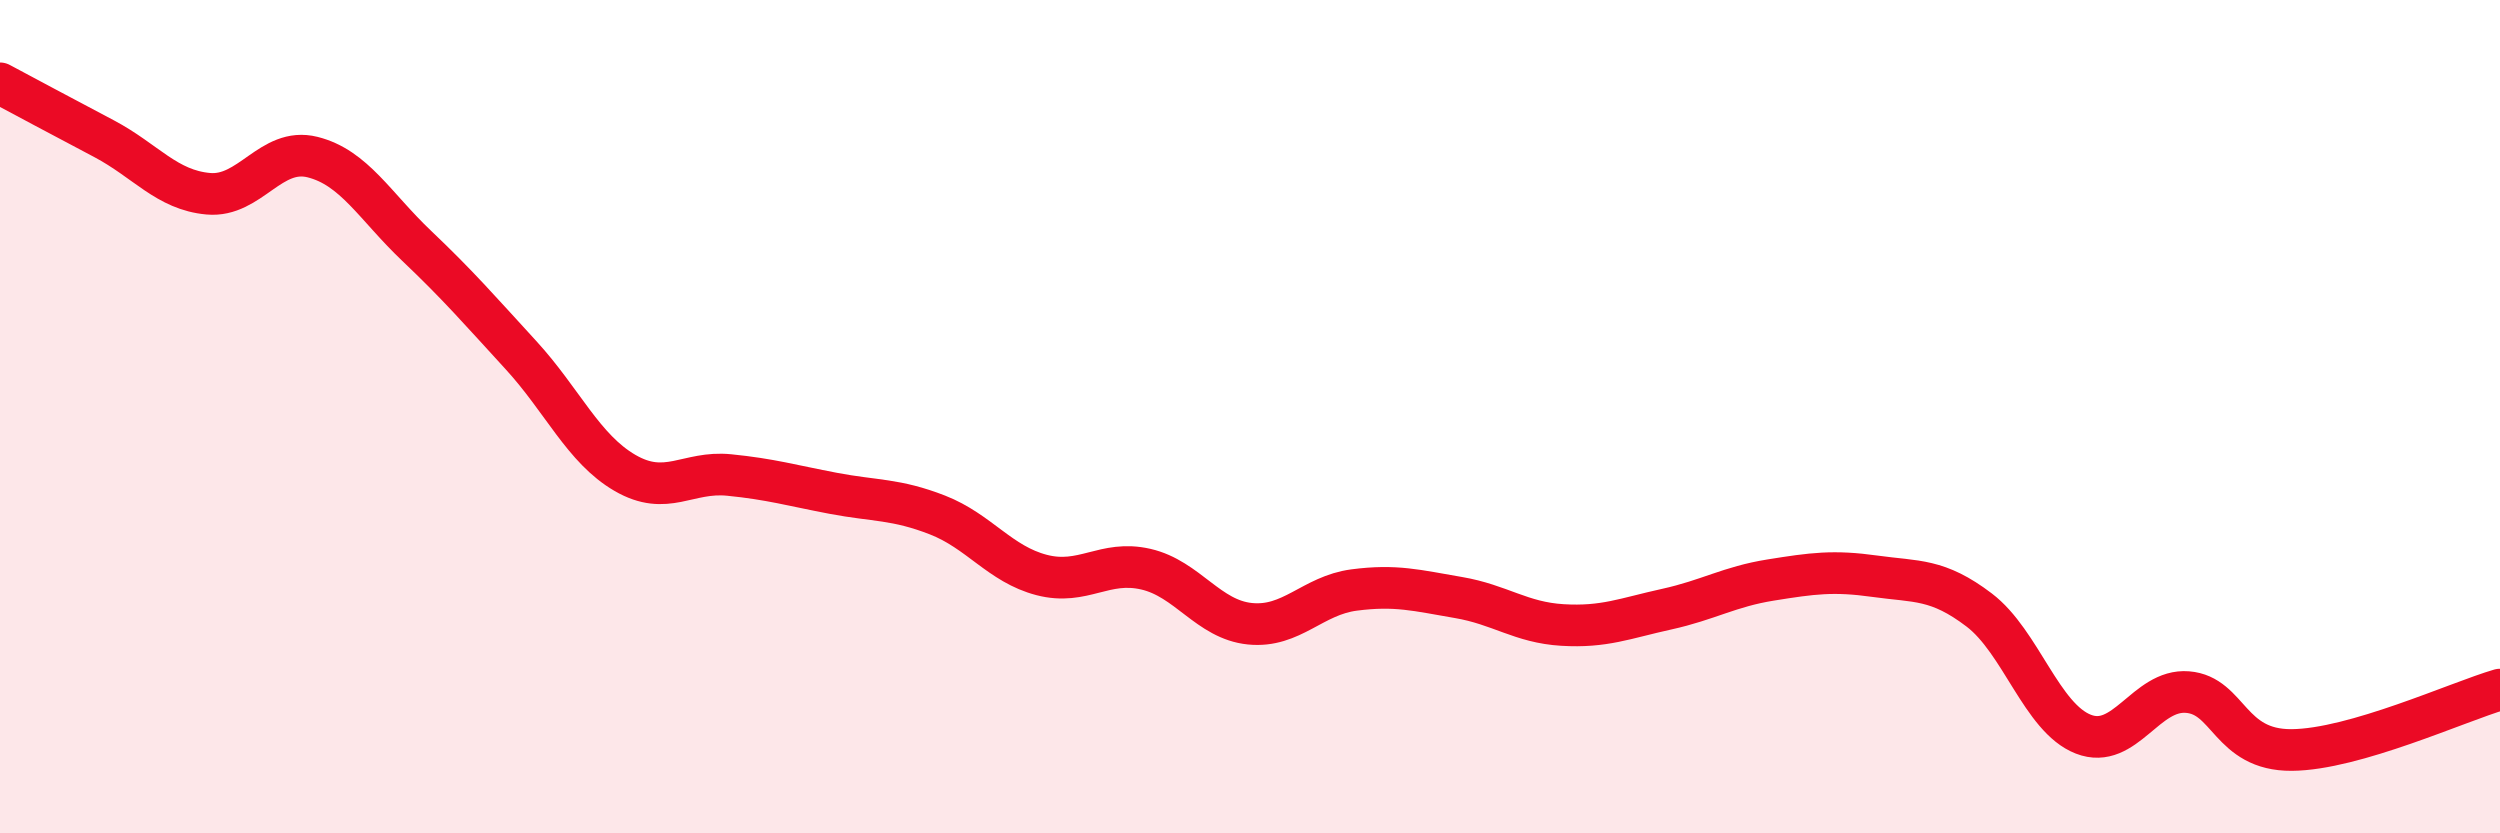
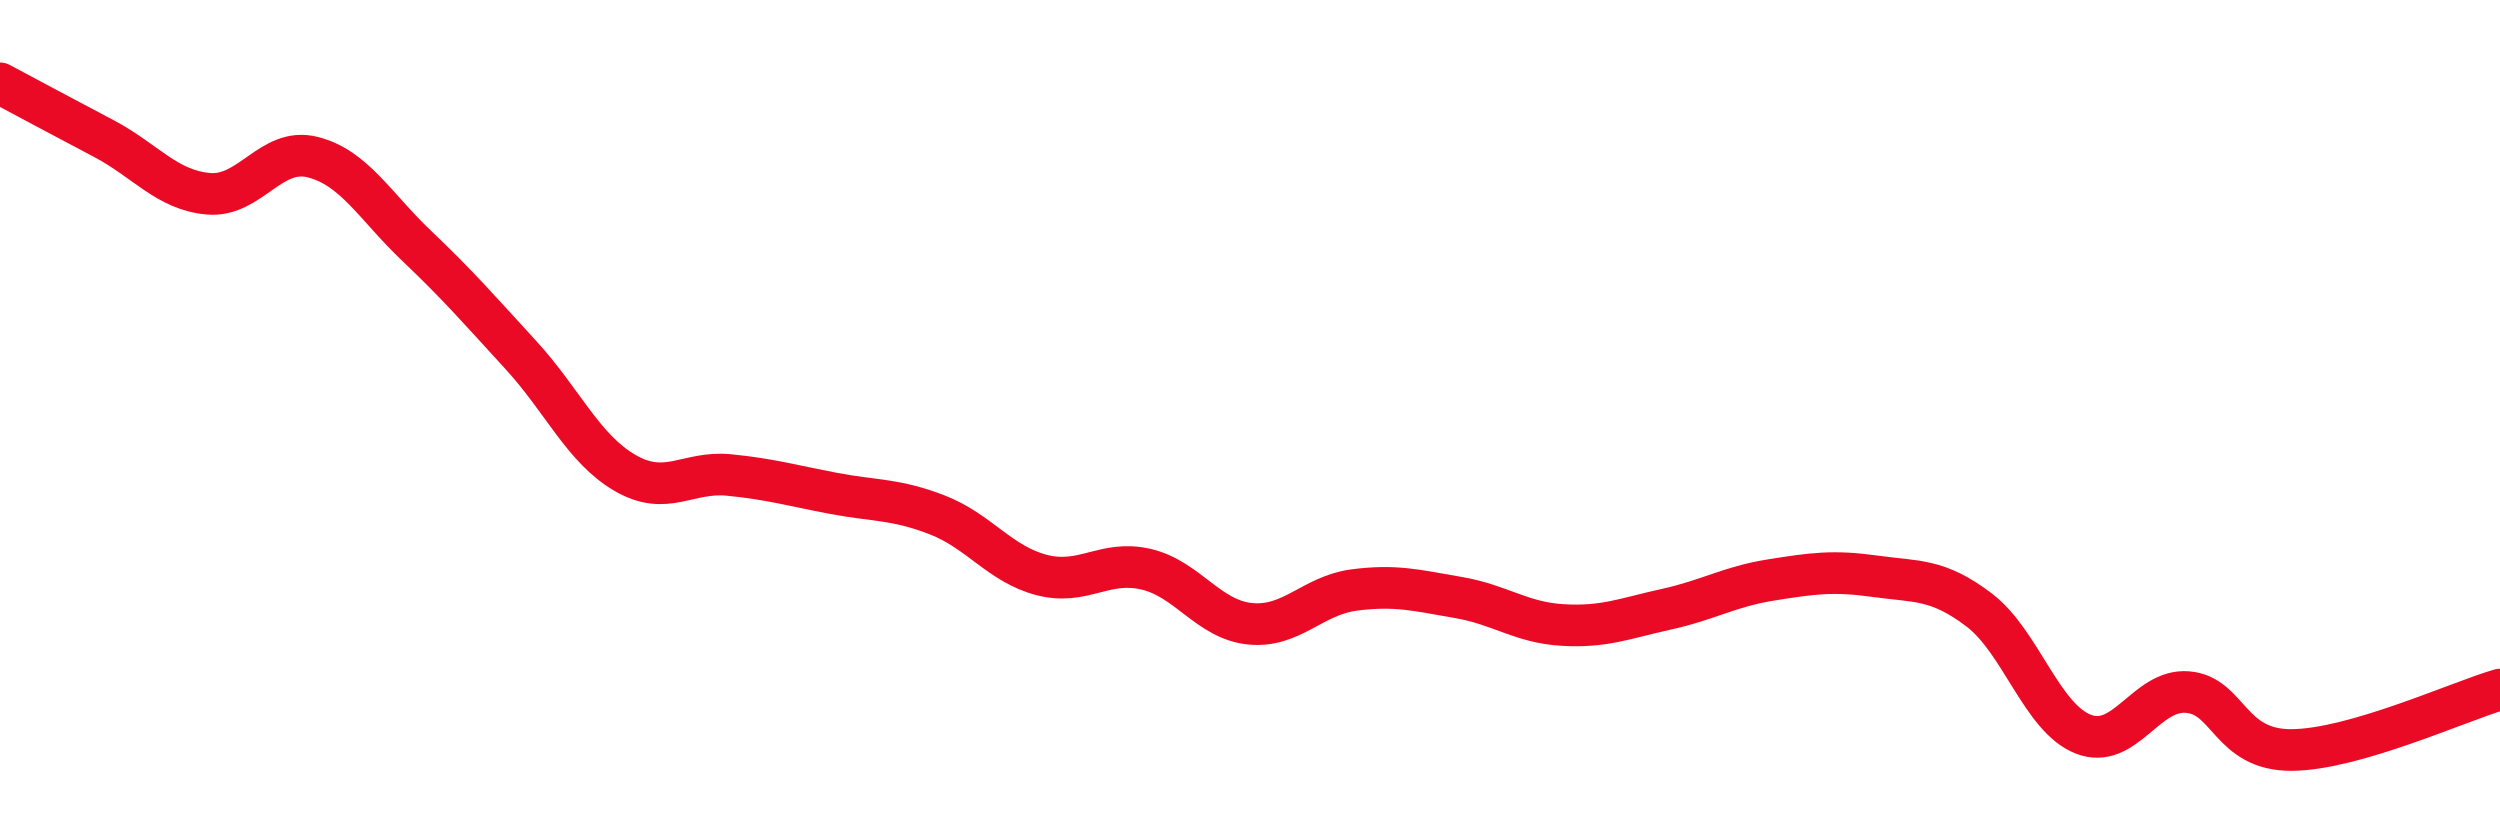
<svg xmlns="http://www.w3.org/2000/svg" width="60" height="20" viewBox="0 0 60 20">
-   <path d="M 0,2 C 0.5,2.27 1.5,2.8 2.5,3.33 C 3.5,3.86 4,4.56 5,4.65 C 6,4.74 6.5,3.52 7.5,3.77 C 8.5,4.02 9,4.95 10,5.9 C 11,6.85 11.5,7.43 12.5,8.52 C 13.5,9.61 14,10.77 15,11.35 C 16,11.93 16.5,11.3 17.5,11.4 C 18.5,11.5 19,11.65 20,11.84 C 21,12.03 21.5,11.97 22.5,12.36 C 23.5,12.75 24,13.54 25,13.8 C 26,14.06 26.5,13.43 27.5,13.66 C 28.5,13.89 29,14.87 30,14.97 C 31,15.07 31.5,14.29 32.5,14.16 C 33.5,14.03 34,14.17 35,14.34 C 36,14.51 36.5,14.94 37.5,15 C 38.5,15.06 39,14.84 40,14.62 C 41,14.4 41.5,14.08 42.5,13.92 C 43.5,13.76 44,13.69 45,13.83 C 46,13.97 46.5,13.88 47.5,14.64 C 48.5,15.4 49,17.23 50,17.62 C 51,18.01 51.5,16.53 52.5,16.61 C 53.5,16.69 53.5,18.01 55,18 C 56.5,17.99 59,16.84 60,16.55L60 20L0 20Z" fill="#EB0A25" opacity="0.1" stroke-linecap="round" stroke-linejoin="round" />
  <path d="M 0,2 C 0.5,2.27 1.5,2.8 2.5,3.33 C 3.5,3.86 4,4.56 5,4.65 C 6,4.74 6.5,3.52 7.5,3.77 C 8.5,4.02 9,4.95 10,5.9 C 11,6.85 11.5,7.43 12.5,8.52 C 13.5,9.61 14,10.77 15,11.35 C 16,11.93 16.5,11.3 17.5,11.4 C 18.5,11.5 19,11.65 20,11.84 C 21,12.03 21.5,11.97 22.5,12.36 C 23.5,12.75 24,13.54 25,13.8 C 26,14.06 26.5,13.43 27.5,13.66 C 28.5,13.89 29,14.87 30,14.97 C 31,15.07 31.5,14.29 32.5,14.16 C 33.5,14.03 34,14.17 35,14.34 C 36,14.51 36.5,14.94 37.5,15 C 38.5,15.06 39,14.84 40,14.62 C 41,14.4 41.5,14.08 42.5,13.92 C 43.5,13.76 44,13.69 45,13.83 C 46,13.97 46.5,13.88 47.5,14.64 C 48.5,15.4 49,17.23 50,17.62 C 51,18.01 51.5,16.53 52.5,16.61 C 53.5,16.69 53.5,18.01 55,18 C 56.5,17.99 59,16.84 60,16.55" stroke="#EB0A25" stroke-width="1" fill="none" stroke-linecap="round" stroke-linejoin="round" />
</svg>